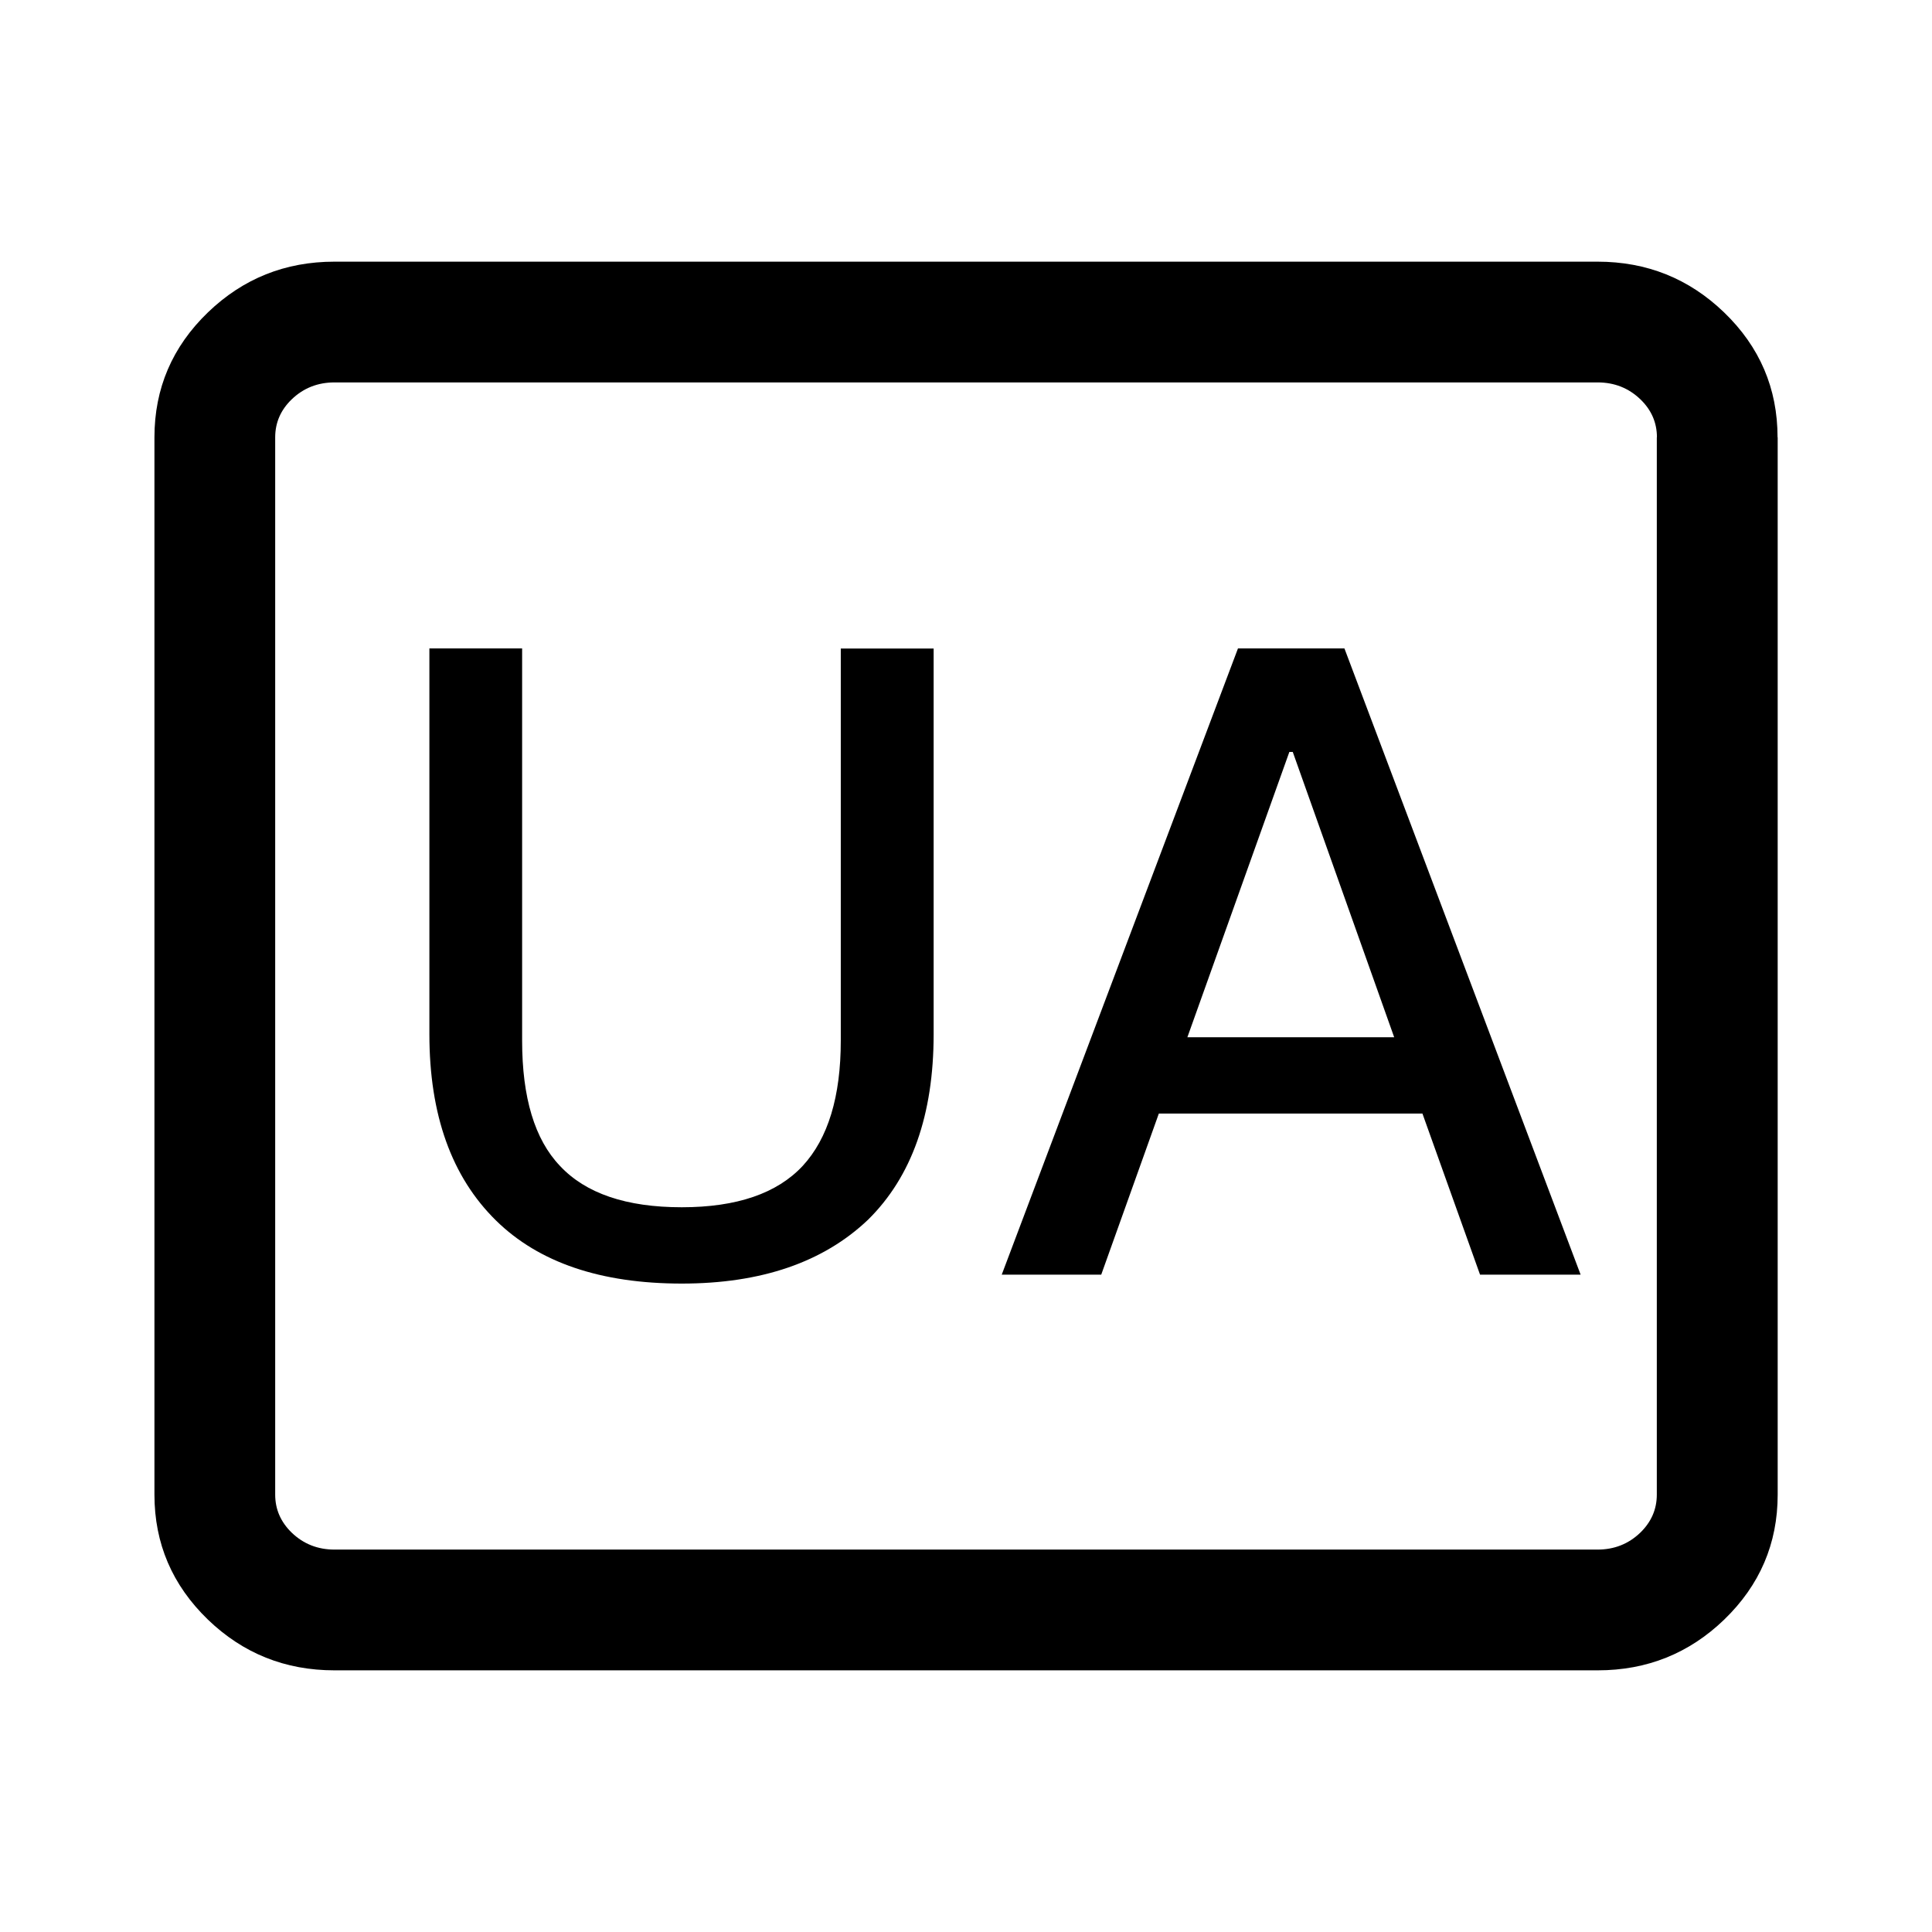
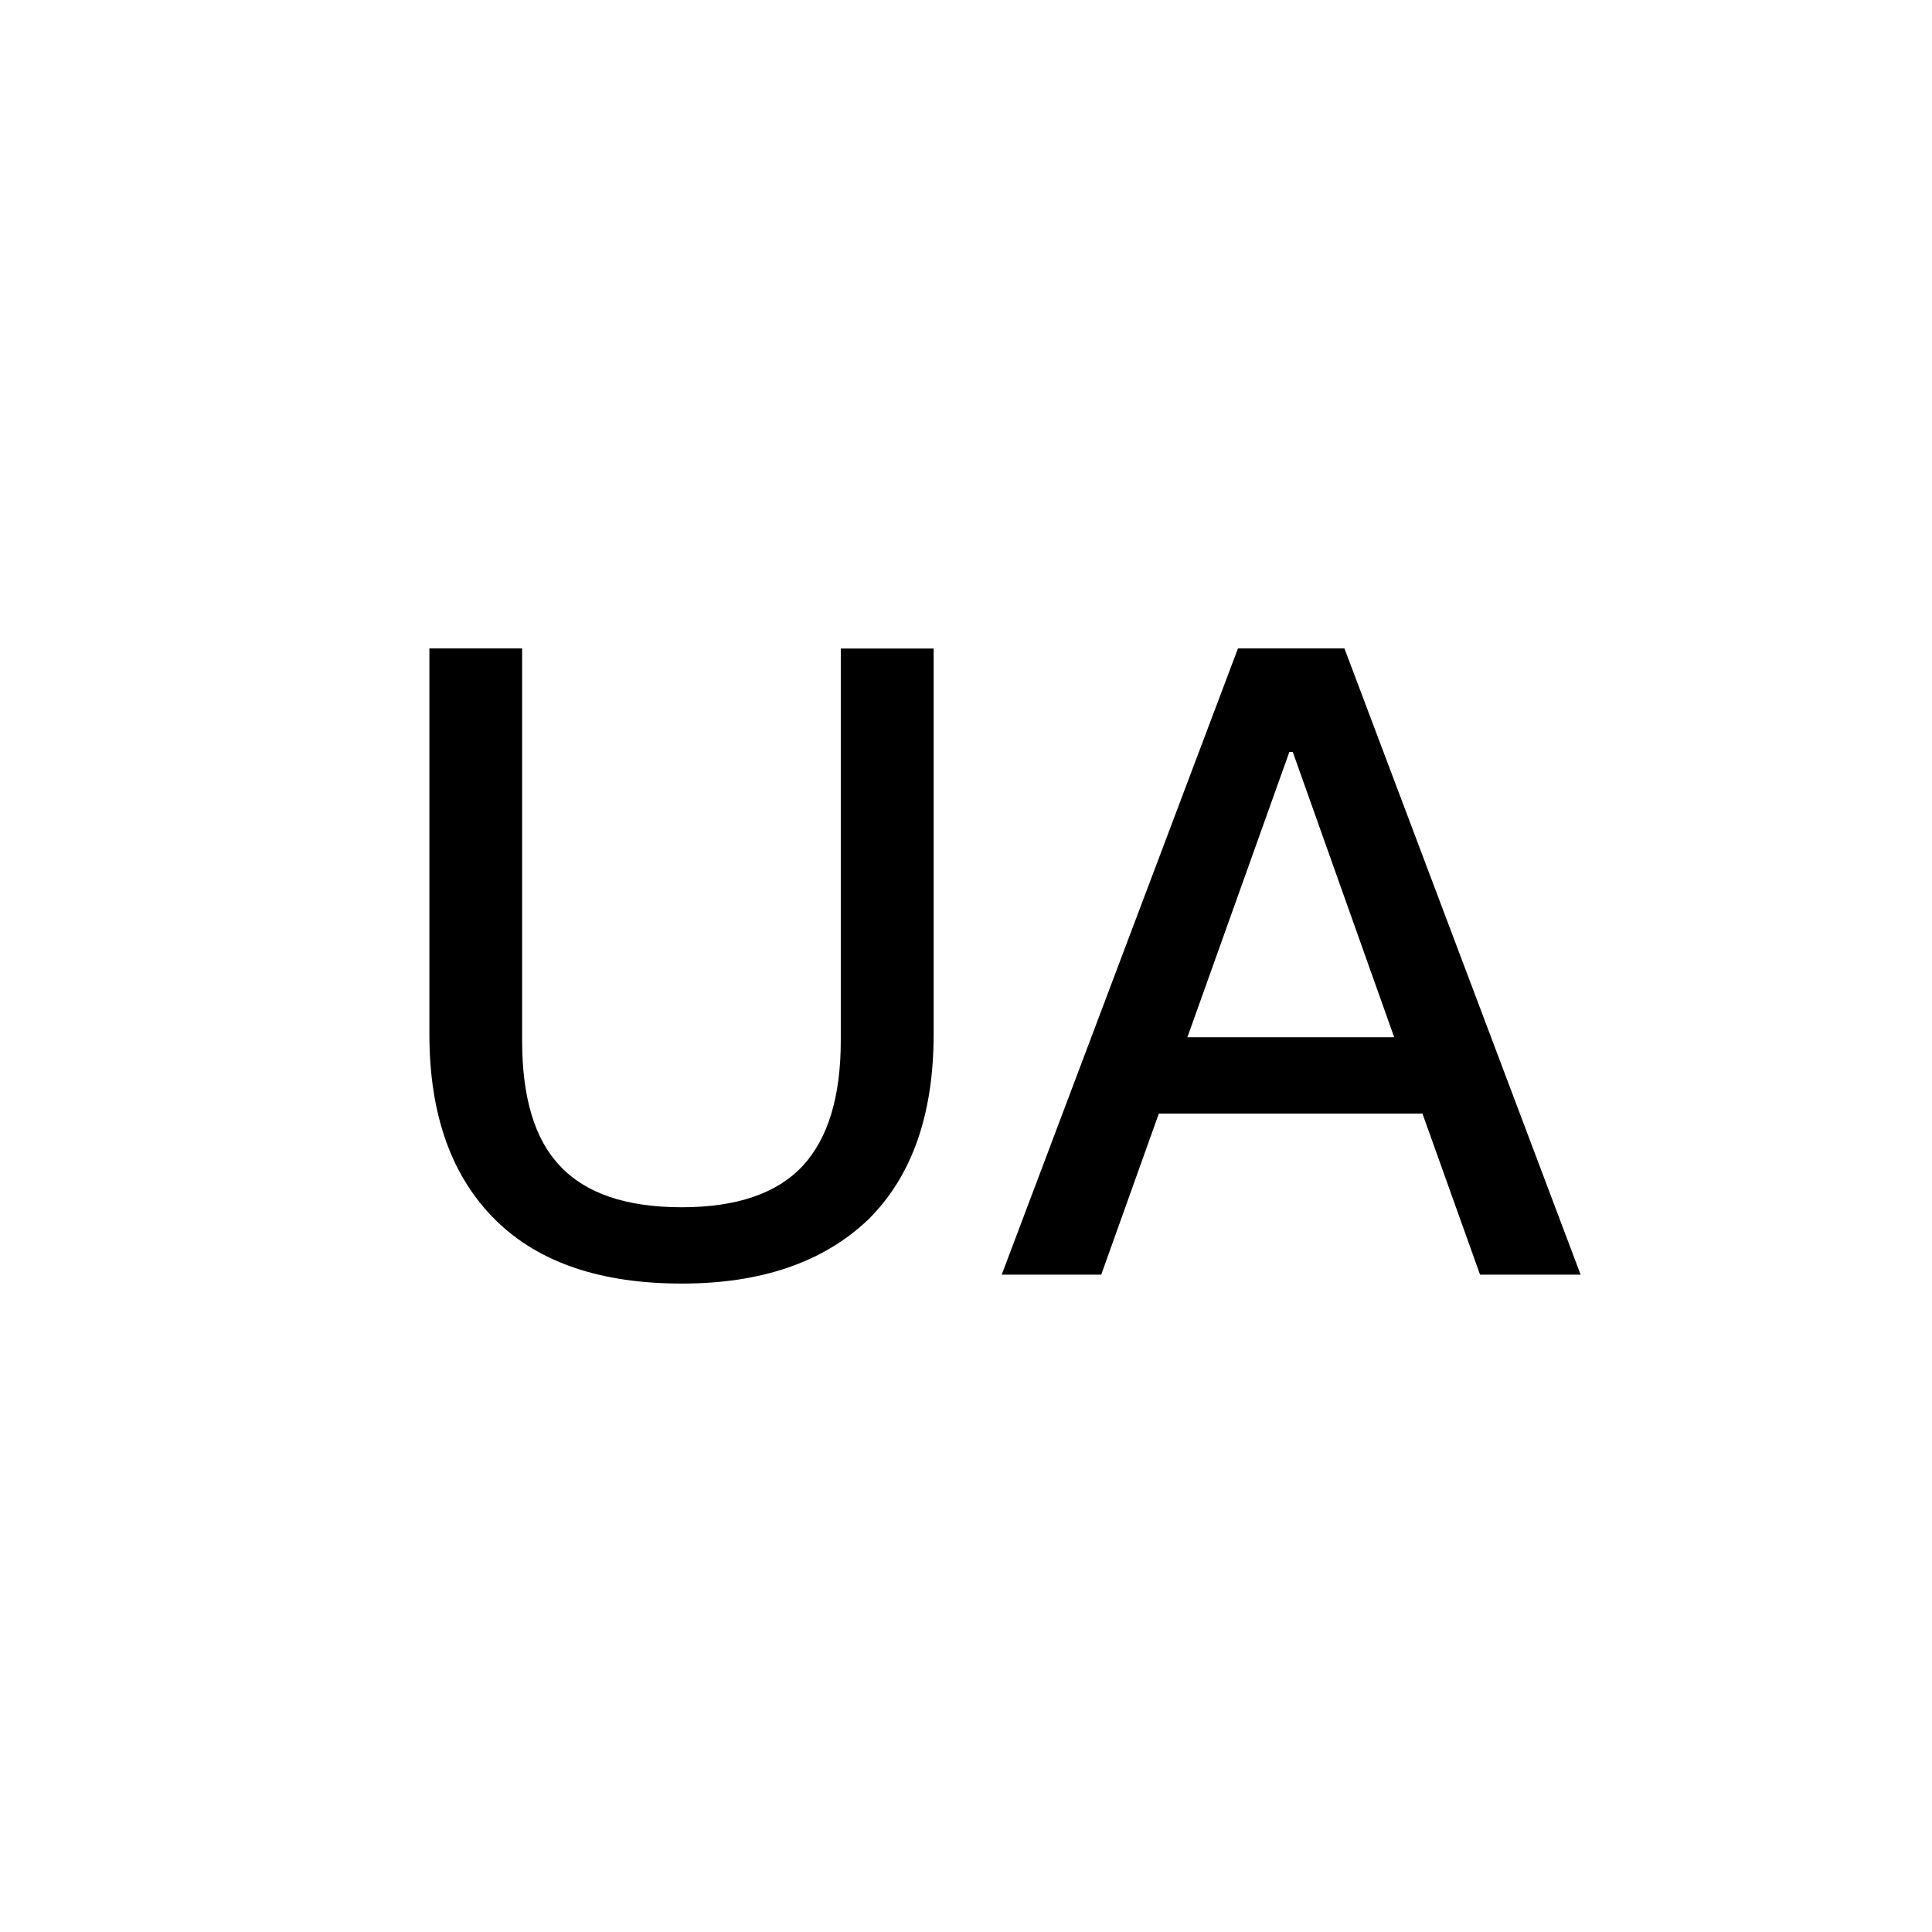
<svg xmlns="http://www.w3.org/2000/svg" width="16" height="16" class="icon" viewBox="0 0 1024 1024">
-   <path d="M878.208 231.808q0-11.712-8.768-20.16-9.344-8.96-22.656-8.96H177.28q-13.312 0-22.656 8.96-8.768 8.448-8.768 20.16v560.384q0 11.648 8.768 20.16 9.344 8.96 22.656 8.96h669.44q13.312 0 22.656-8.96 8.768-8.512 8.768-20.16V231.808zm64 0v560.384q0 38.848-28.352 66.24-27.904 26.88-67.072 26.88H177.28q-39.168 0-67.072-26.88-28.352-27.392-28.352-66.24V231.808q0-38.912 28.352-66.24 27.904-26.88 67.072-26.88h669.44q39.168 0 67.072 26.88 28.352 27.328 28.352 66.24z" />
  <path d="M227.584 343.68h49.152v207.872q0 45.376 20.032 66.368 20.48 21.952 64.576 21.952 43.712 0 64.128-21.952 20.16-21.888 20.16-66.368V343.744h49.216V548.16q0 64.128-34.816 98.368-35.584 33.792-98.688 33.792-64.32 0-98.368-33.344-35.392-34.688-35.392-98.816V343.744zm428.544 0h56.448L837.76 675.584h-53.312l-30.528-85.376H614.208l-30.528 85.376h-52.736l125.184-331.84zm-26.816 206.08h109.632l-53.76-151.232h-1.792l-54.08 151.296z" />
</svg>